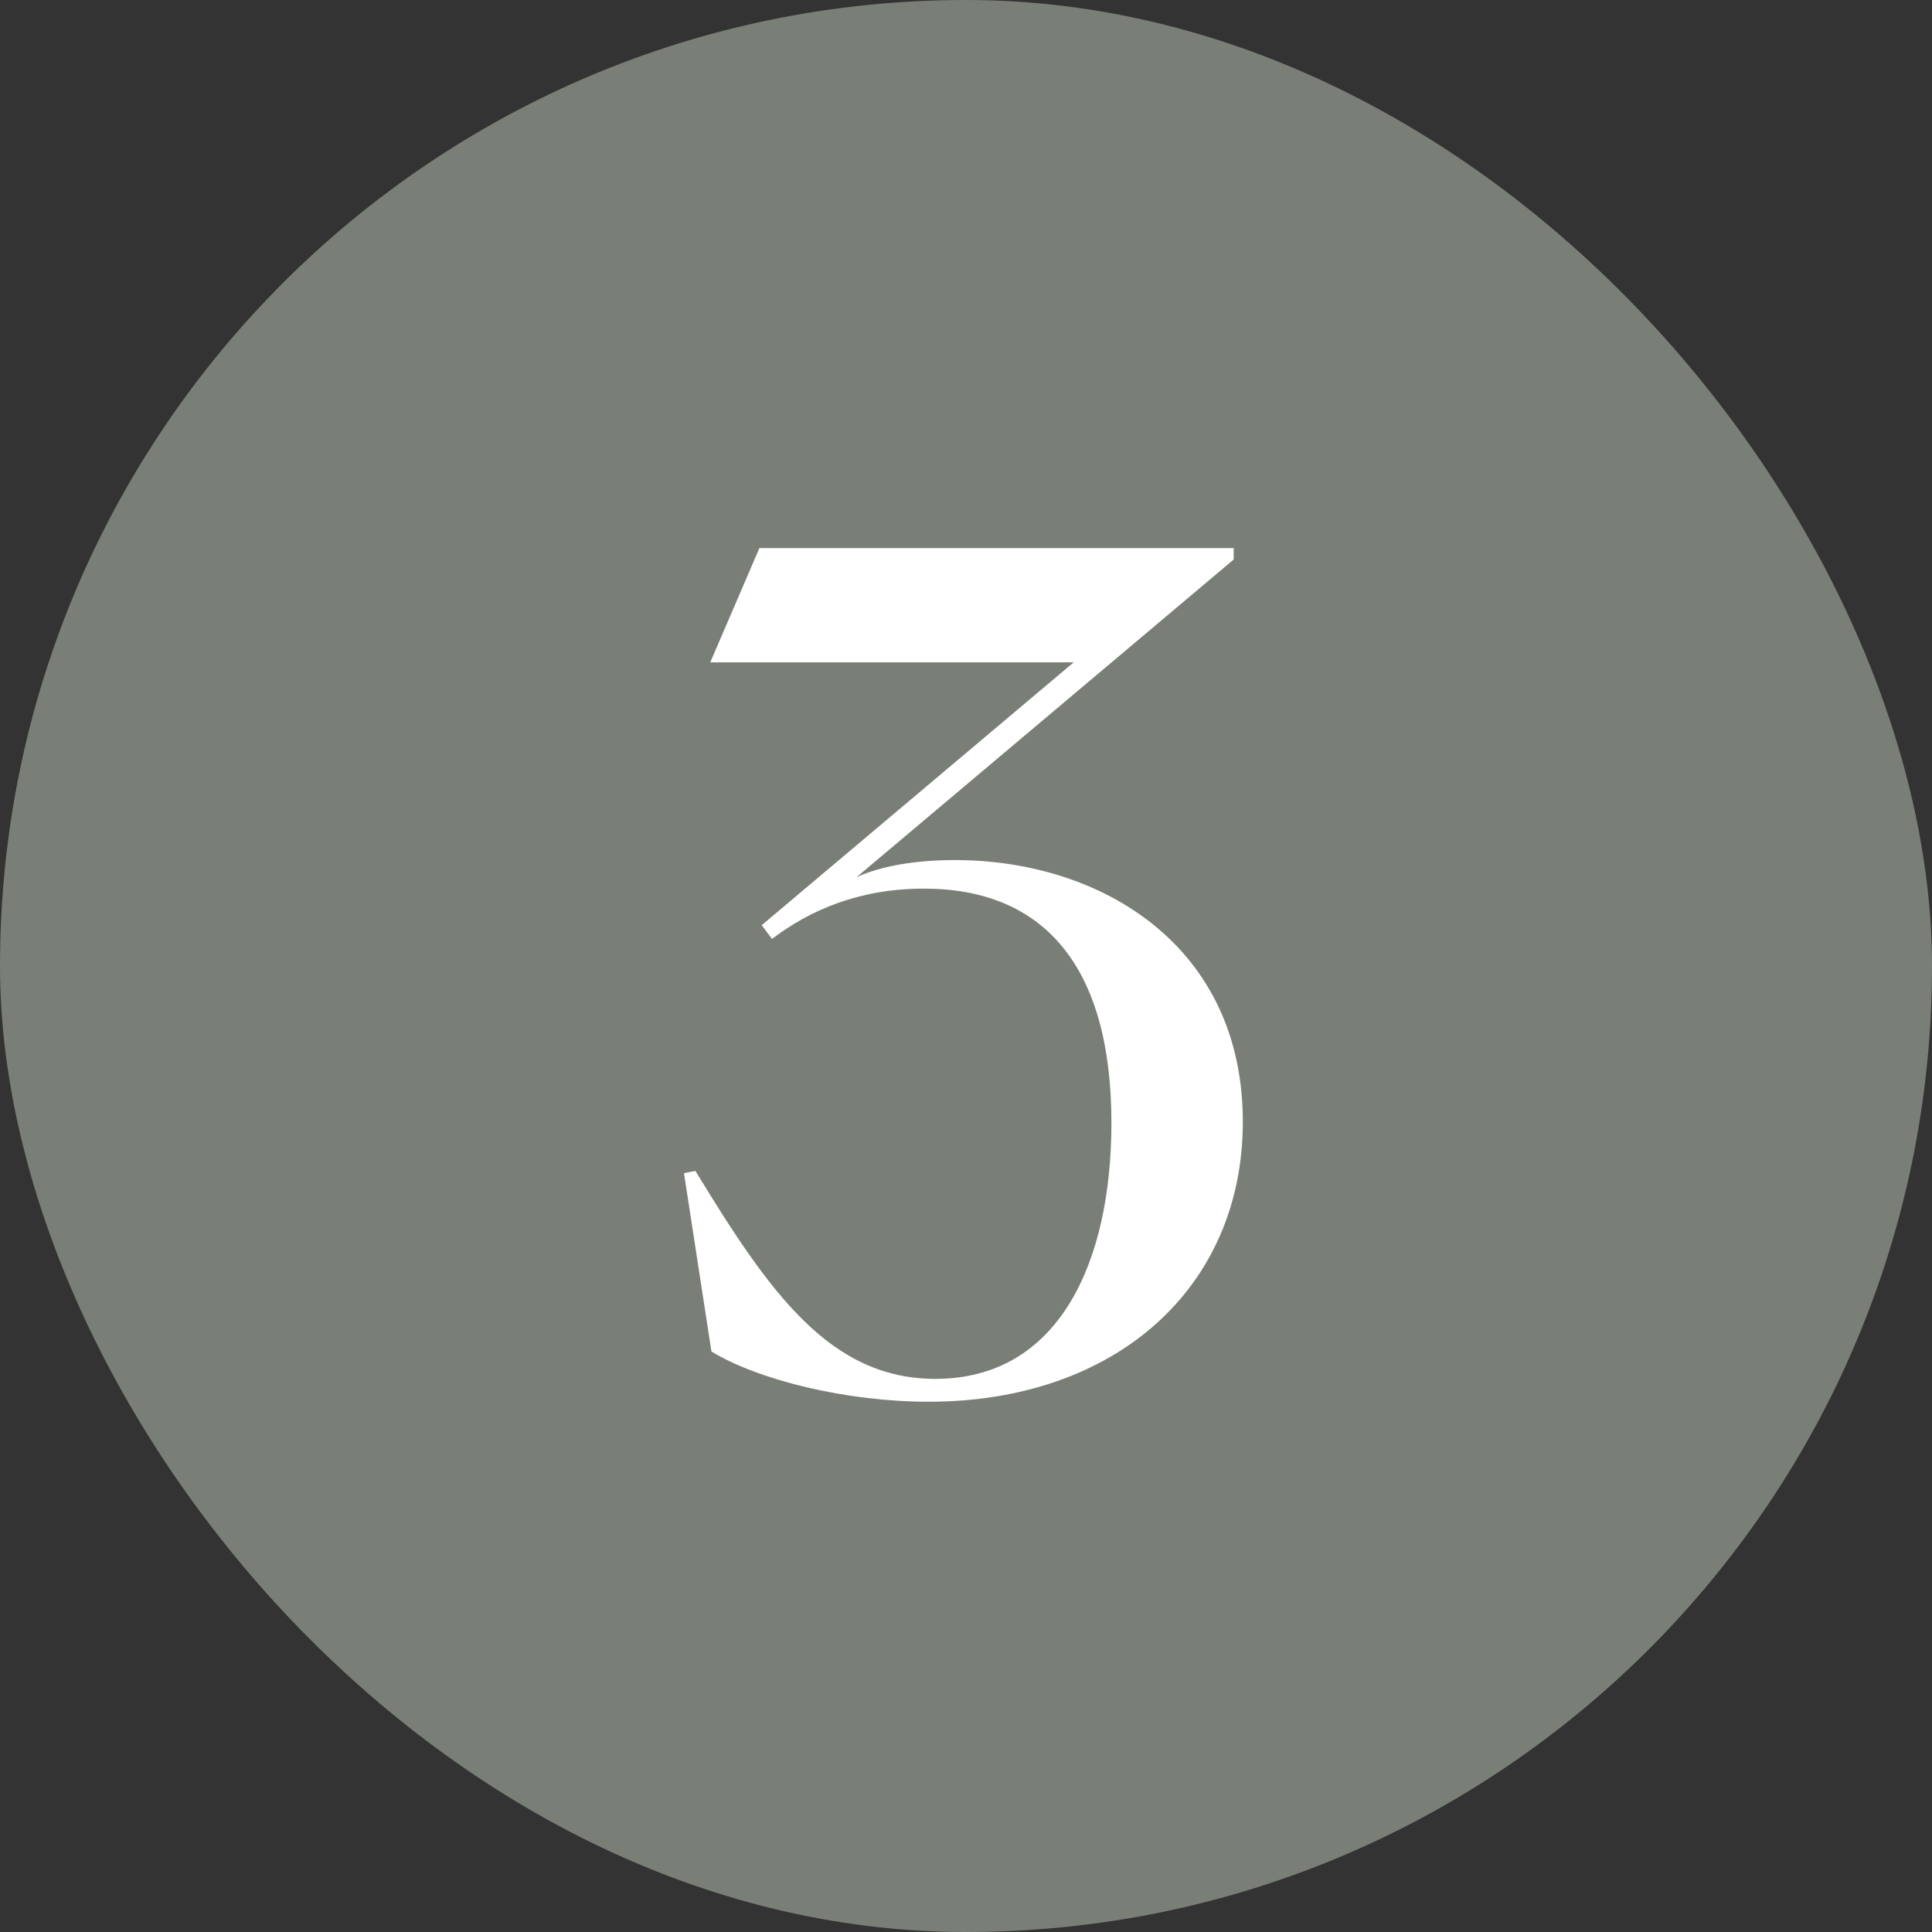
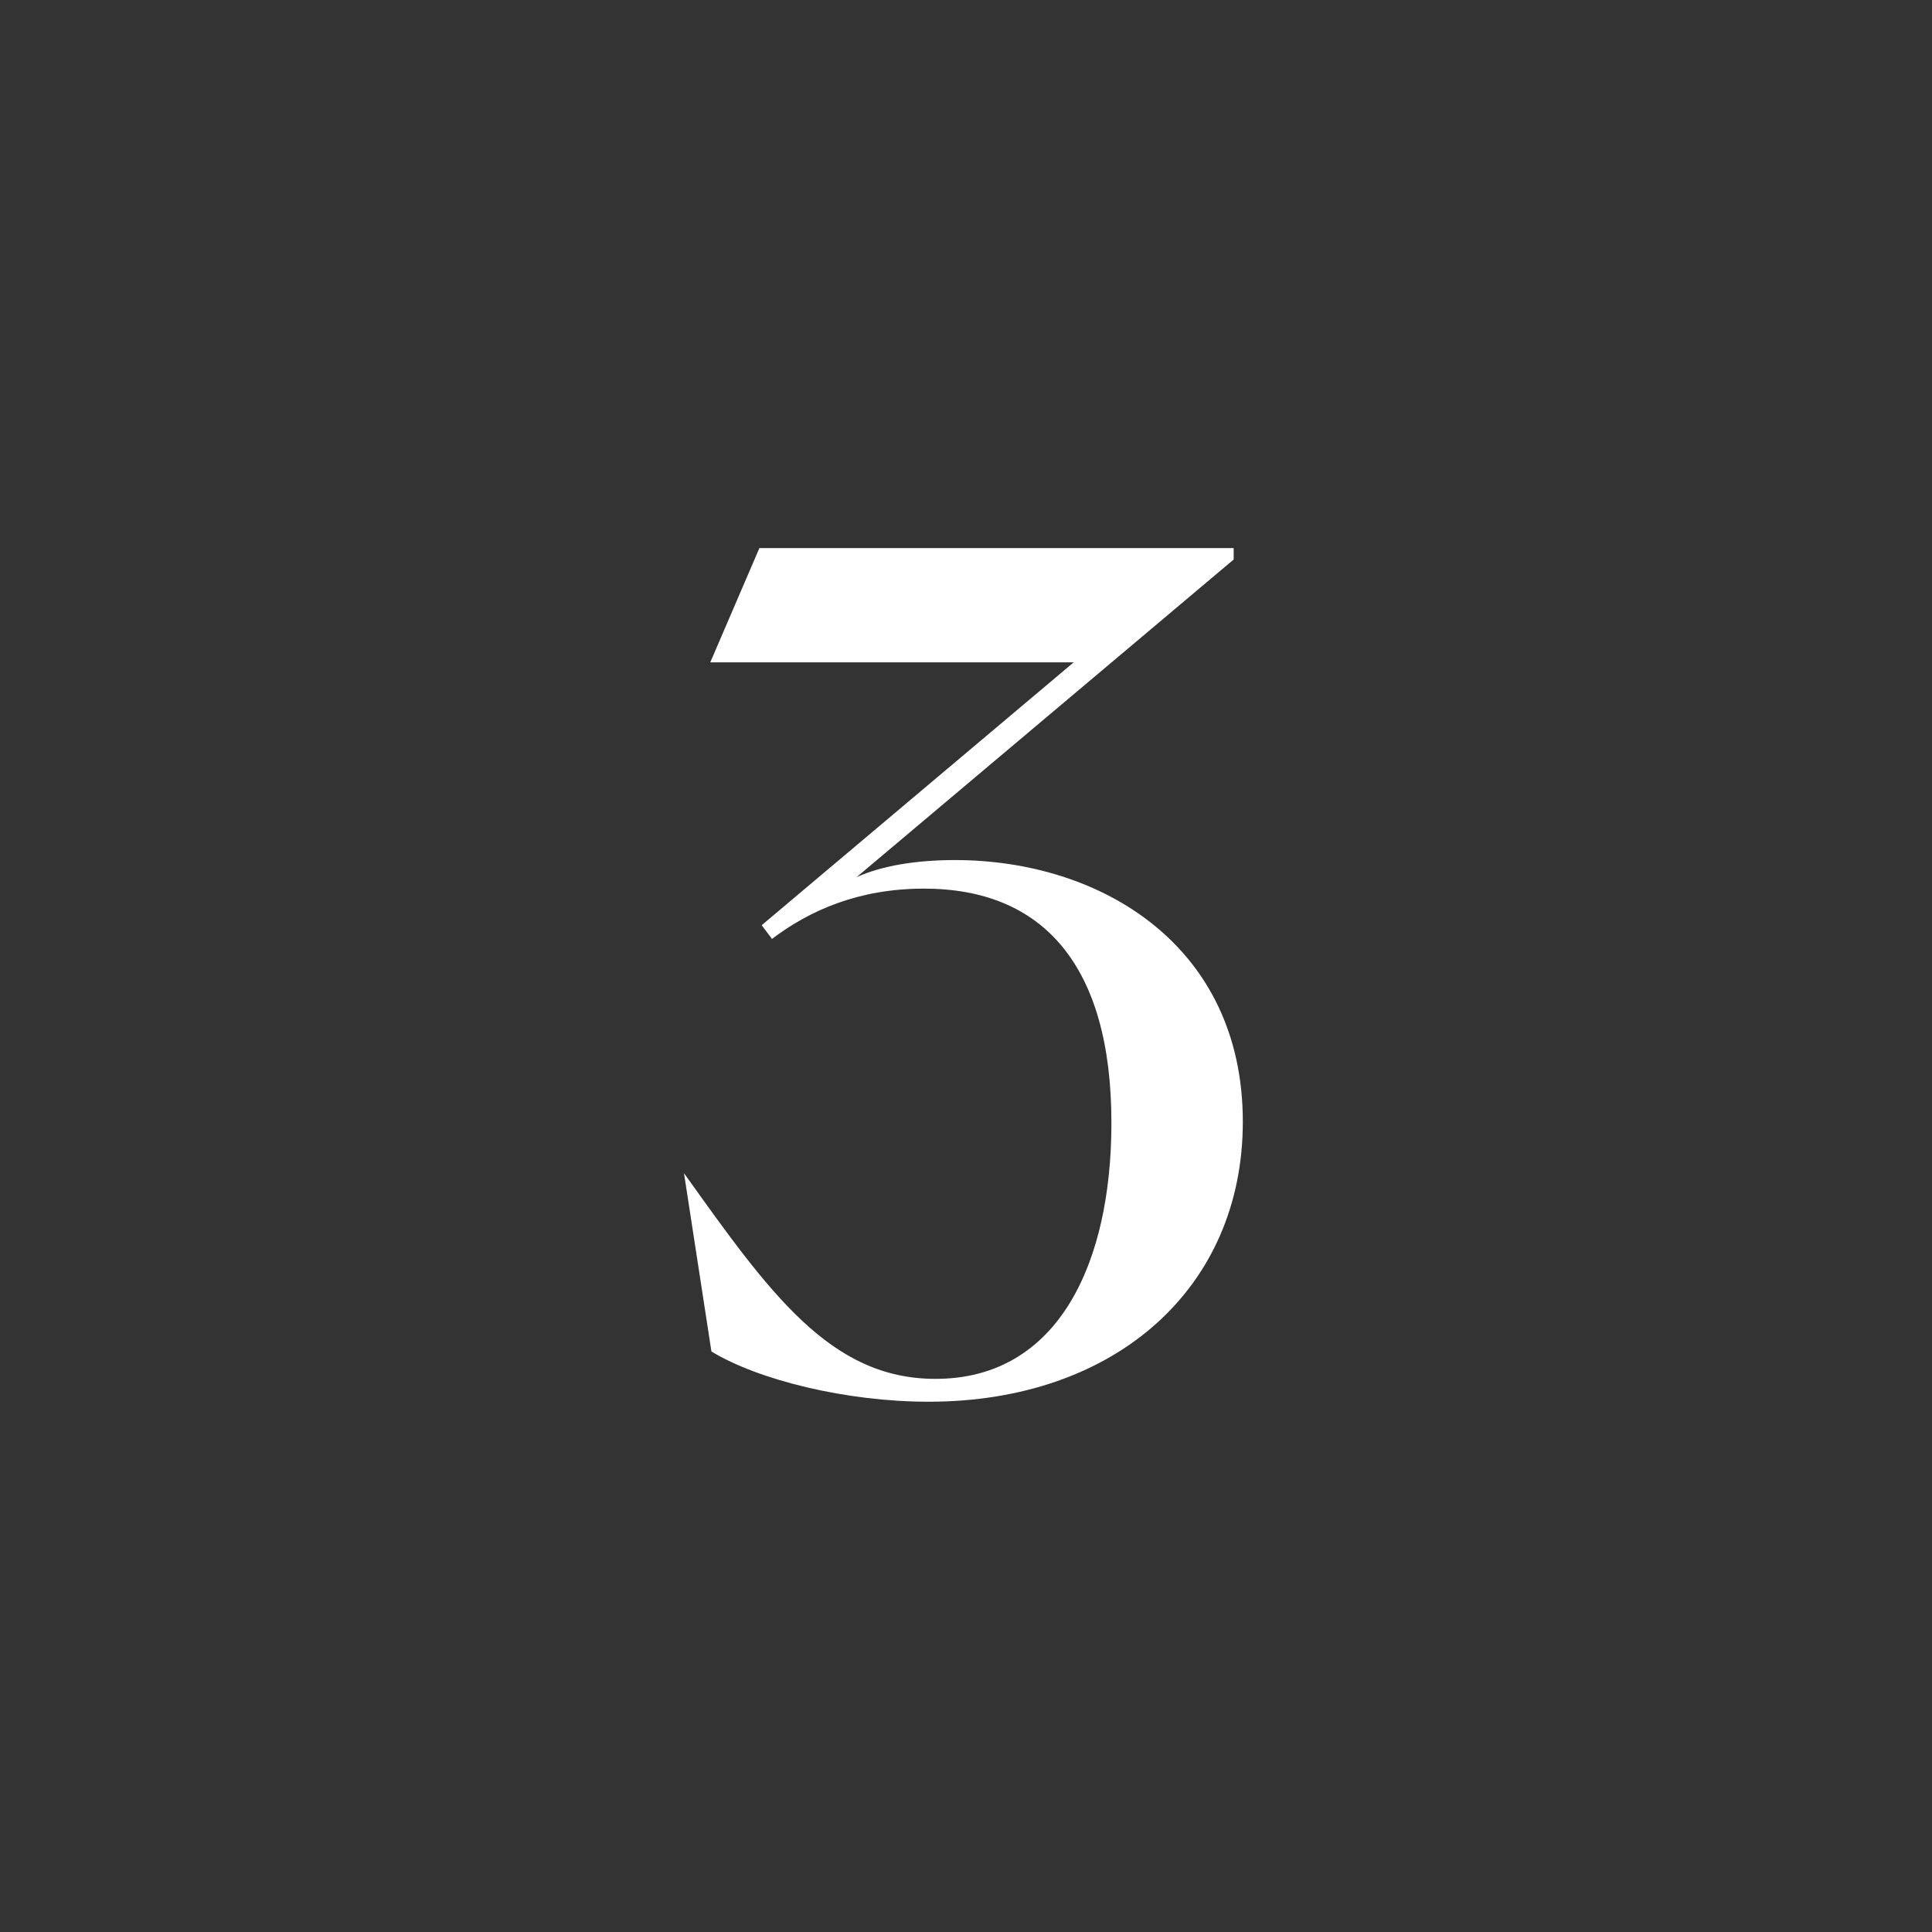
<svg xmlns="http://www.w3.org/2000/svg" width="60" height="60" viewBox="0 0 60 60" fill="none">
  <rect x="0" y="0" width="60" height="60" fill="#333333" stroke="none" />
-   <rect width="60" height="60" rx="30" fill="#797F77" />
-   <path d="M28.837 43.532C26.282 43.532 23.549 42.858 22.094 41.971L21.242 36.434L21.597 36.363C23.904 40.161 25.785 42.822 29.05 42.822C32.883 42.822 34.516 39.203 34.516 34.873C34.516 29.975 32.386 27.597 28.695 27.597C26.672 27.597 25.146 28.271 23.975 29.159L23.655 28.733L33.344 20.57H22.058L23.584 17.021H38.313V17.376L26.601 27.242C27.382 26.887 28.447 26.71 29.653 26.71C34.196 26.71 38.597 29.372 38.597 34.837C38.597 39.983 34.657 43.532 28.837 43.532Z" fill="white" />
+   <path d="M28.837 43.532C26.282 43.532 23.549 42.858 22.094 41.971L21.242 36.434C23.904 40.161 25.785 42.822 29.05 42.822C32.883 42.822 34.516 39.203 34.516 34.873C34.516 29.975 32.386 27.597 28.695 27.597C26.672 27.597 25.146 28.271 23.975 29.159L23.655 28.733L33.344 20.57H22.058L23.584 17.021H38.313V17.376L26.601 27.242C27.382 26.887 28.447 26.71 29.653 26.71C34.196 26.71 38.597 29.372 38.597 34.837C38.597 39.983 34.657 43.532 28.837 43.532Z" fill="white" />
</svg>